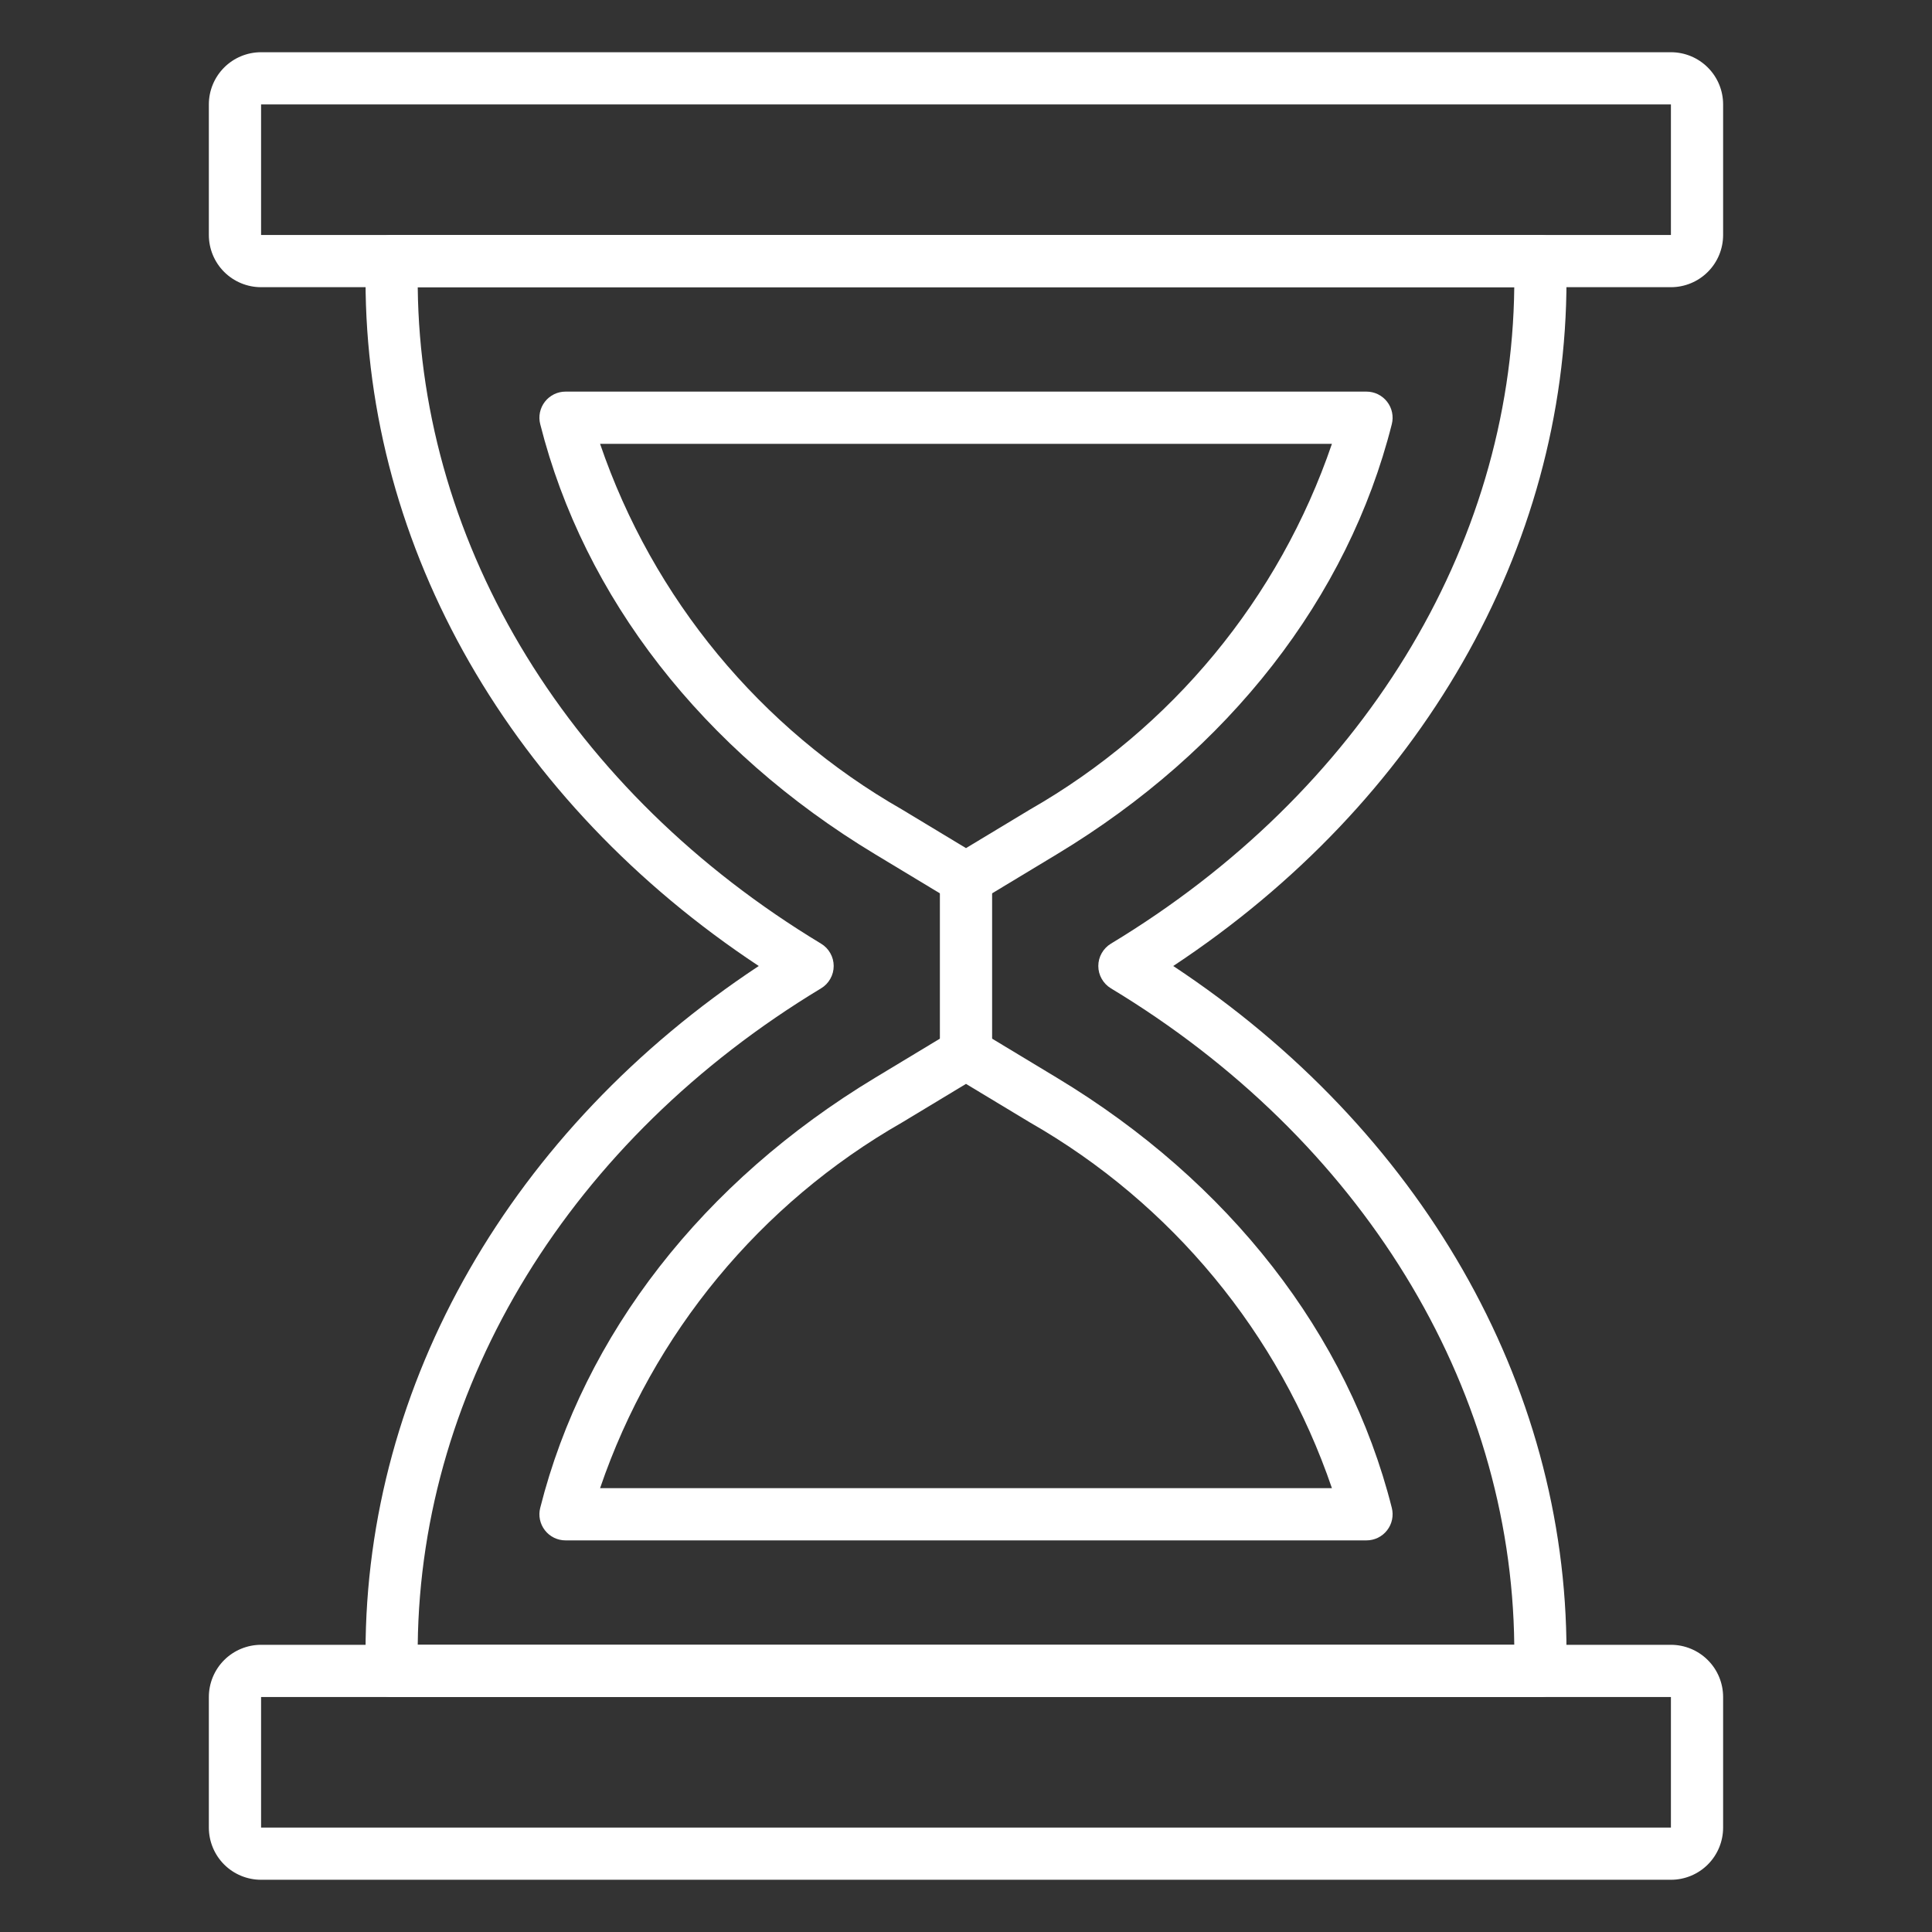
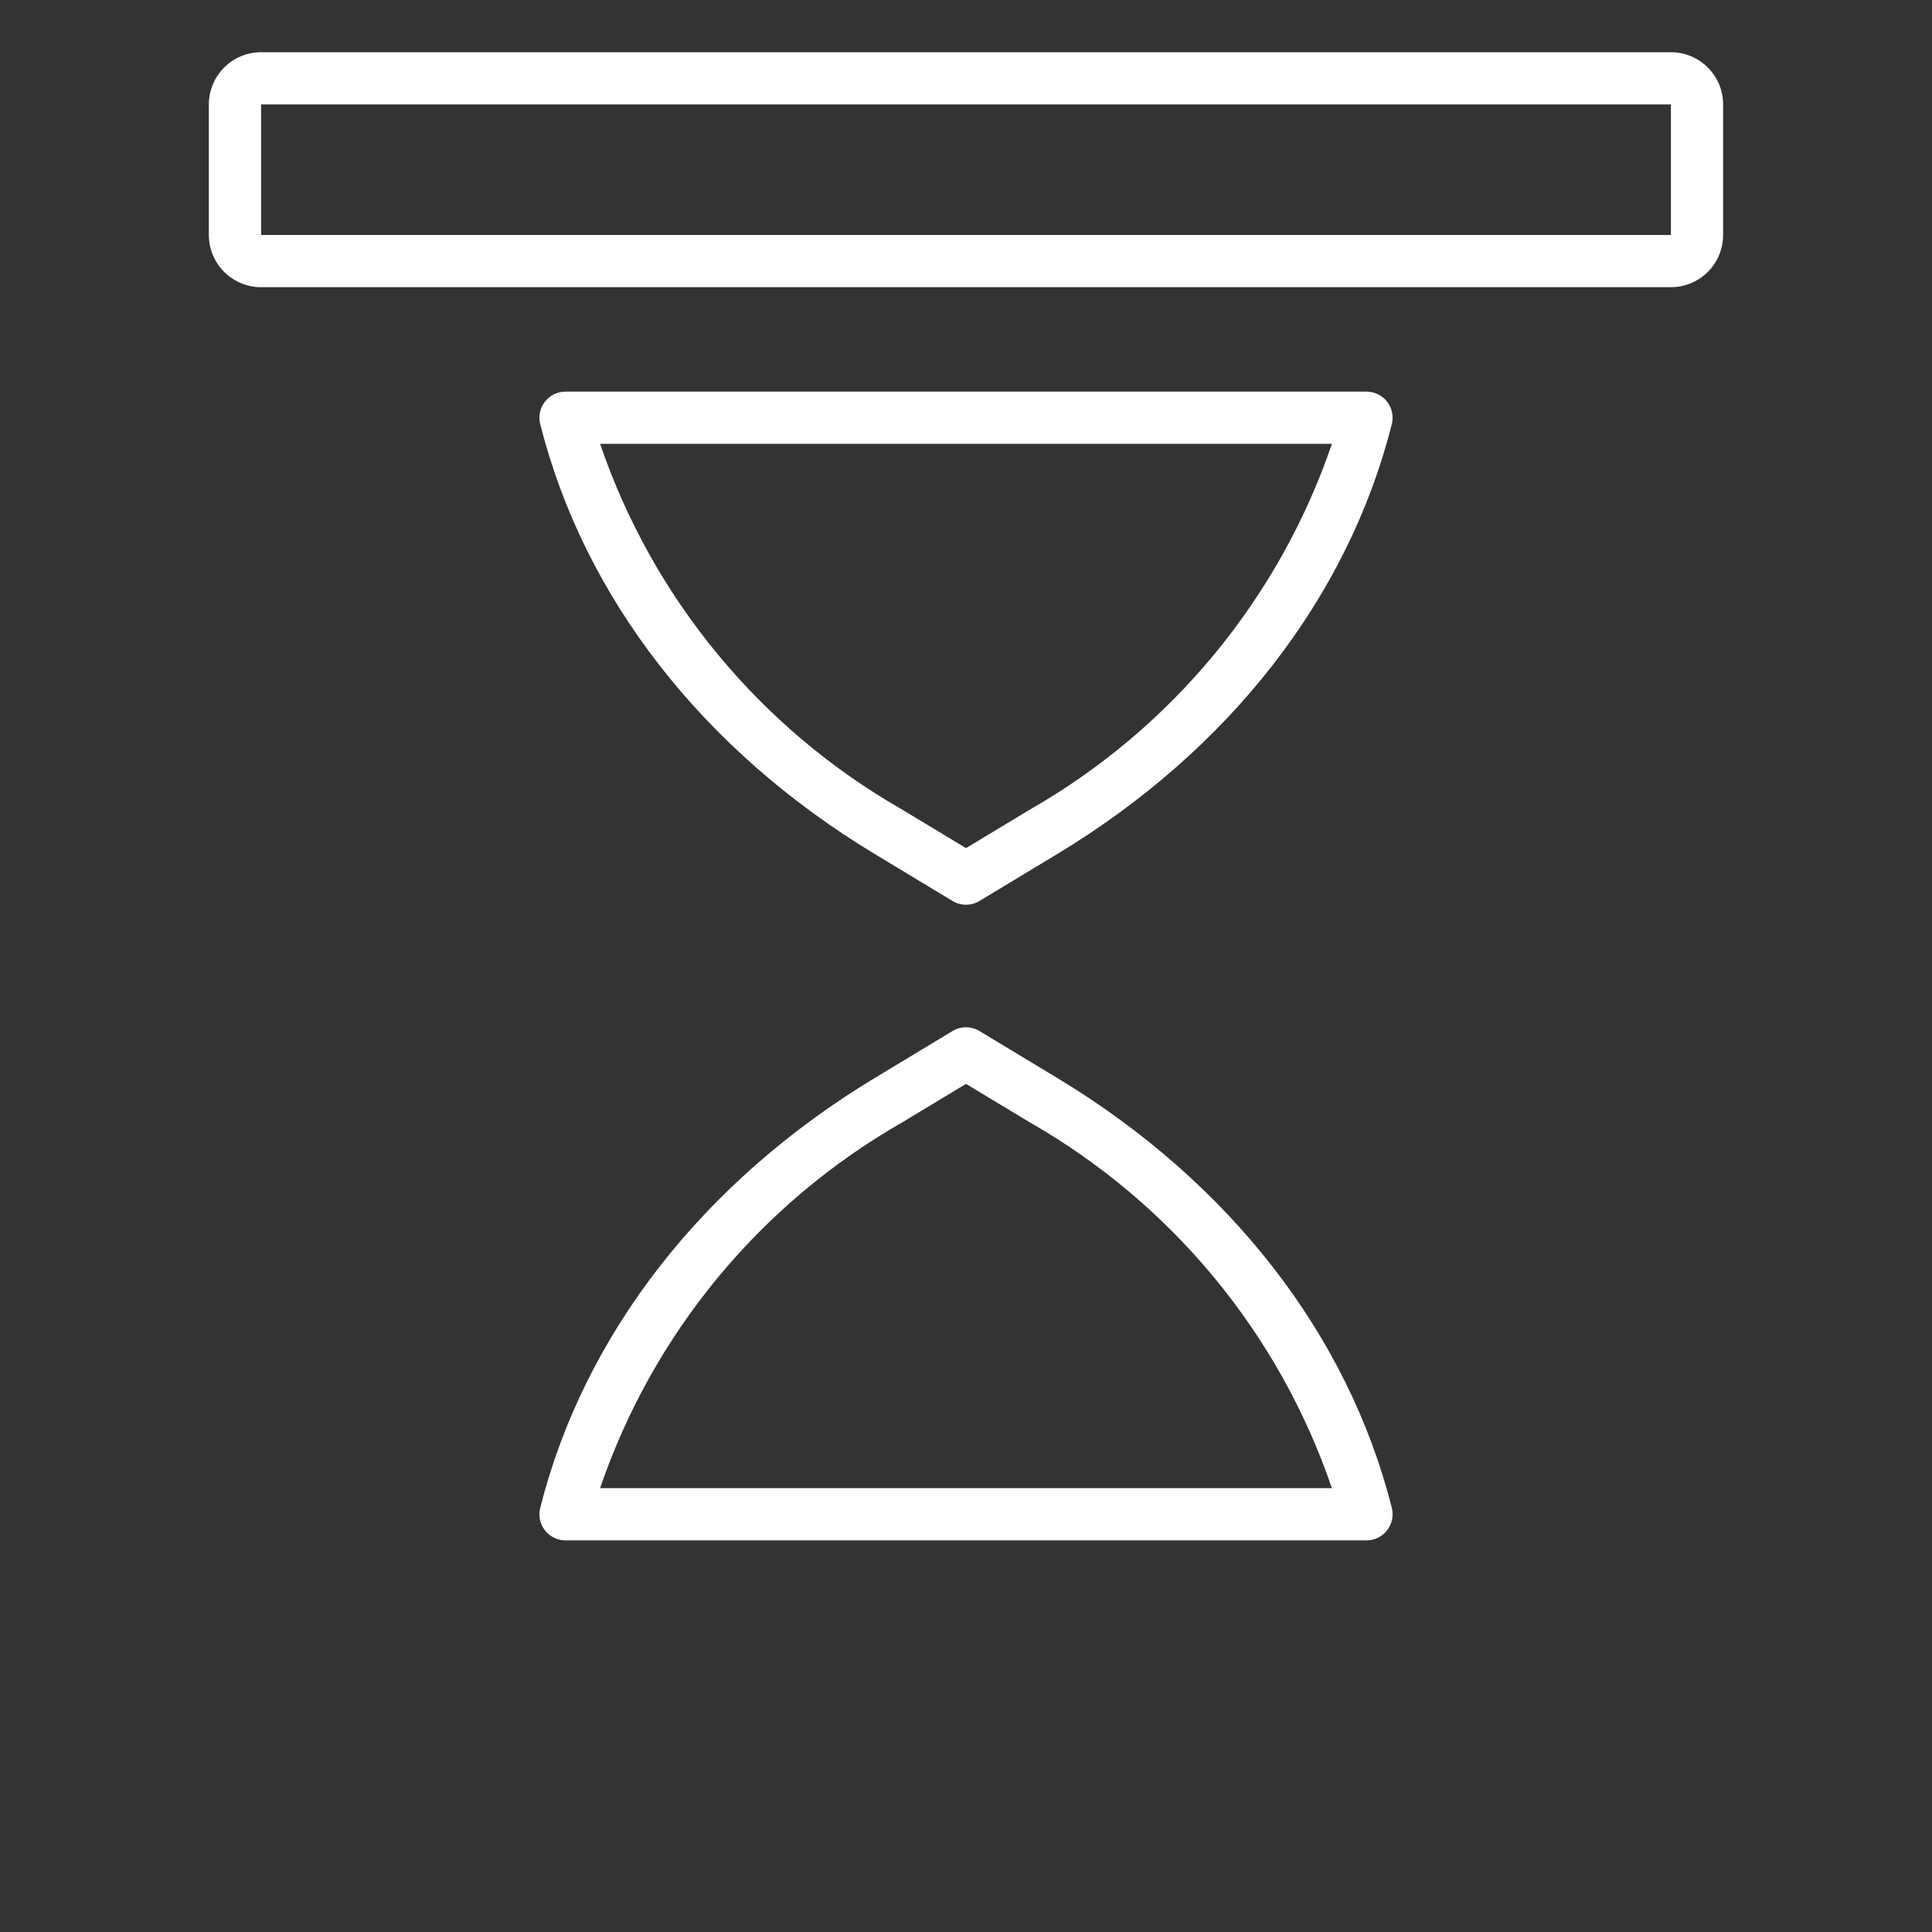
<svg xmlns="http://www.w3.org/2000/svg" width="60" height="60" viewBox="0 0 60 60" fill="none">
  <rect x="0" y="0" width="60" height="60" fill="#333333" stroke="none" />
-   <path d="M47.838 52.703H12.162C11.947 52.703 11.741 52.617 11.589 52.465C11.437 52.313 11.352 52.107 11.352 51.892V51.312C11.352 42.954 15.892 35.073 23.564 30C15.892 24.927 11.352 17.046 11.352 8.688V8.108C11.352 7.893 11.437 7.687 11.589 7.535C11.741 7.383 11.947 7.297 12.162 7.297H47.838C48.053 7.297 48.259 7.383 48.411 7.535C48.563 7.687 48.649 7.893 48.649 8.108V8.688C48.649 17.046 44.108 24.927 36.436 30C44.108 35.073 48.649 42.954 48.649 51.312V51.892C48.649 52.107 48.563 52.313 48.411 52.465C48.259 52.617 48.053 52.703 47.838 52.703ZM12.973 51.081H47.027C46.939 42.991 42.271 35.384 34.501 30.694C34.382 30.622 34.283 30.52 34.214 30.398C34.145 30.277 34.109 30.14 34.109 30C34.109 29.86 34.145 29.723 34.214 29.602C34.283 29.48 34.382 29.378 34.501 29.306C42.27 24.616 46.938 17.009 47.027 8.919H12.973C13.062 17.009 17.729 24.616 25.499 29.306C25.619 29.378 25.718 29.48 25.786 29.602C25.855 29.723 25.891 29.86 25.891 30C25.891 30.14 25.855 30.277 25.786 30.398C25.718 30.52 25.619 30.622 25.499 30.694C17.73 35.384 13.062 42.991 12.973 51.081Z" fill="white" />
  <path d="M42.437 47.838H17.563C17.44 47.838 17.318 47.81 17.207 47.756C17.096 47.702 16.999 47.623 16.923 47.525C16.847 47.428 16.795 47.315 16.769 47.194C16.744 47.073 16.746 46.948 16.777 46.828C18.136 41.442 21.829 36.698 27.177 33.471L29.581 32.02C29.707 31.943 29.852 31.903 30 31.903C30.148 31.903 30.293 31.943 30.419 32.02L32.823 33.471C38.175 36.698 41.865 41.442 43.224 46.828C43.254 46.948 43.257 47.073 43.231 47.194C43.206 47.315 43.153 47.428 43.077 47.525C43.001 47.623 42.904 47.702 42.793 47.756C42.682 47.81 42.561 47.838 42.437 47.838ZM18.636 46.216H41.364C39.725 41.415 36.39 37.377 31.986 34.859L30 33.661L28.015 34.859C23.61 37.377 20.275 41.415 18.636 46.216ZM30 28.097C29.852 28.097 29.707 28.057 29.581 27.98L27.177 26.529C21.826 23.302 18.136 18.558 16.777 13.172C16.746 13.052 16.744 12.927 16.769 12.806C16.795 12.685 16.847 12.572 16.923 12.475C16.999 12.377 17.096 12.299 17.207 12.244C17.318 12.19 17.44 12.162 17.563 12.162H42.437C42.561 12.162 42.682 12.19 42.793 12.244C42.904 12.299 43.001 12.377 43.077 12.475C43.153 12.572 43.206 12.685 43.231 12.806C43.257 12.927 43.254 13.052 43.224 13.172C41.865 18.558 38.172 23.302 32.823 26.529L30.419 27.98C30.293 28.057 30.148 28.097 30 28.097ZM18.636 13.784C20.275 18.585 23.61 22.623 28.015 25.141L30 26.339L31.986 25.141C36.39 22.623 39.725 18.585 41.364 13.784H18.636Z" fill="white" />
  <path d="M51.892 8.919H8.108C7.678 8.919 7.265 8.748 6.961 8.444C6.657 8.14 6.486 7.727 6.486 7.297V3.243C6.486 2.813 6.657 2.401 6.961 2.097C7.265 1.792 7.678 1.622 8.108 1.622H51.892C52.322 1.622 52.734 1.792 53.038 2.097C53.343 2.401 53.513 2.813 53.513 3.243V7.297C53.513 7.727 53.343 8.14 53.038 8.444C52.734 8.748 52.322 8.919 51.892 8.919ZM8.108 3.243V7.297H51.892V3.243H8.108Z" fill="white" />
-   <path d="M51.892 58.378H8.108C7.678 58.378 7.265 58.208 6.961 57.904C6.657 57.599 6.486 57.187 6.486 56.757V52.703C6.486 52.273 6.657 51.86 6.961 51.556C7.265 51.252 7.678 51.081 8.108 51.081H51.892C52.322 51.081 52.734 51.252 53.038 51.556C53.343 51.86 53.513 52.273 53.513 52.703V56.757C53.513 57.187 53.343 57.599 53.038 57.904C52.734 58.208 52.322 58.378 51.892 58.378ZM8.108 52.703V56.757H51.892V52.703H8.108Z" fill="white" />
-   <path d="M30 33.525C29.785 33.525 29.579 33.439 29.427 33.287C29.275 33.135 29.189 32.929 29.189 32.714V27.286C29.189 27.071 29.275 26.865 29.427 26.713C29.579 26.561 29.785 26.475 30 26.475C30.215 26.475 30.422 26.561 30.574 26.713C30.726 26.865 30.811 27.071 30.811 27.286V32.714C30.811 32.929 30.726 33.135 30.574 33.287C30.422 33.439 30.215 33.525 30 33.525Z" fill="white" />
</svg>